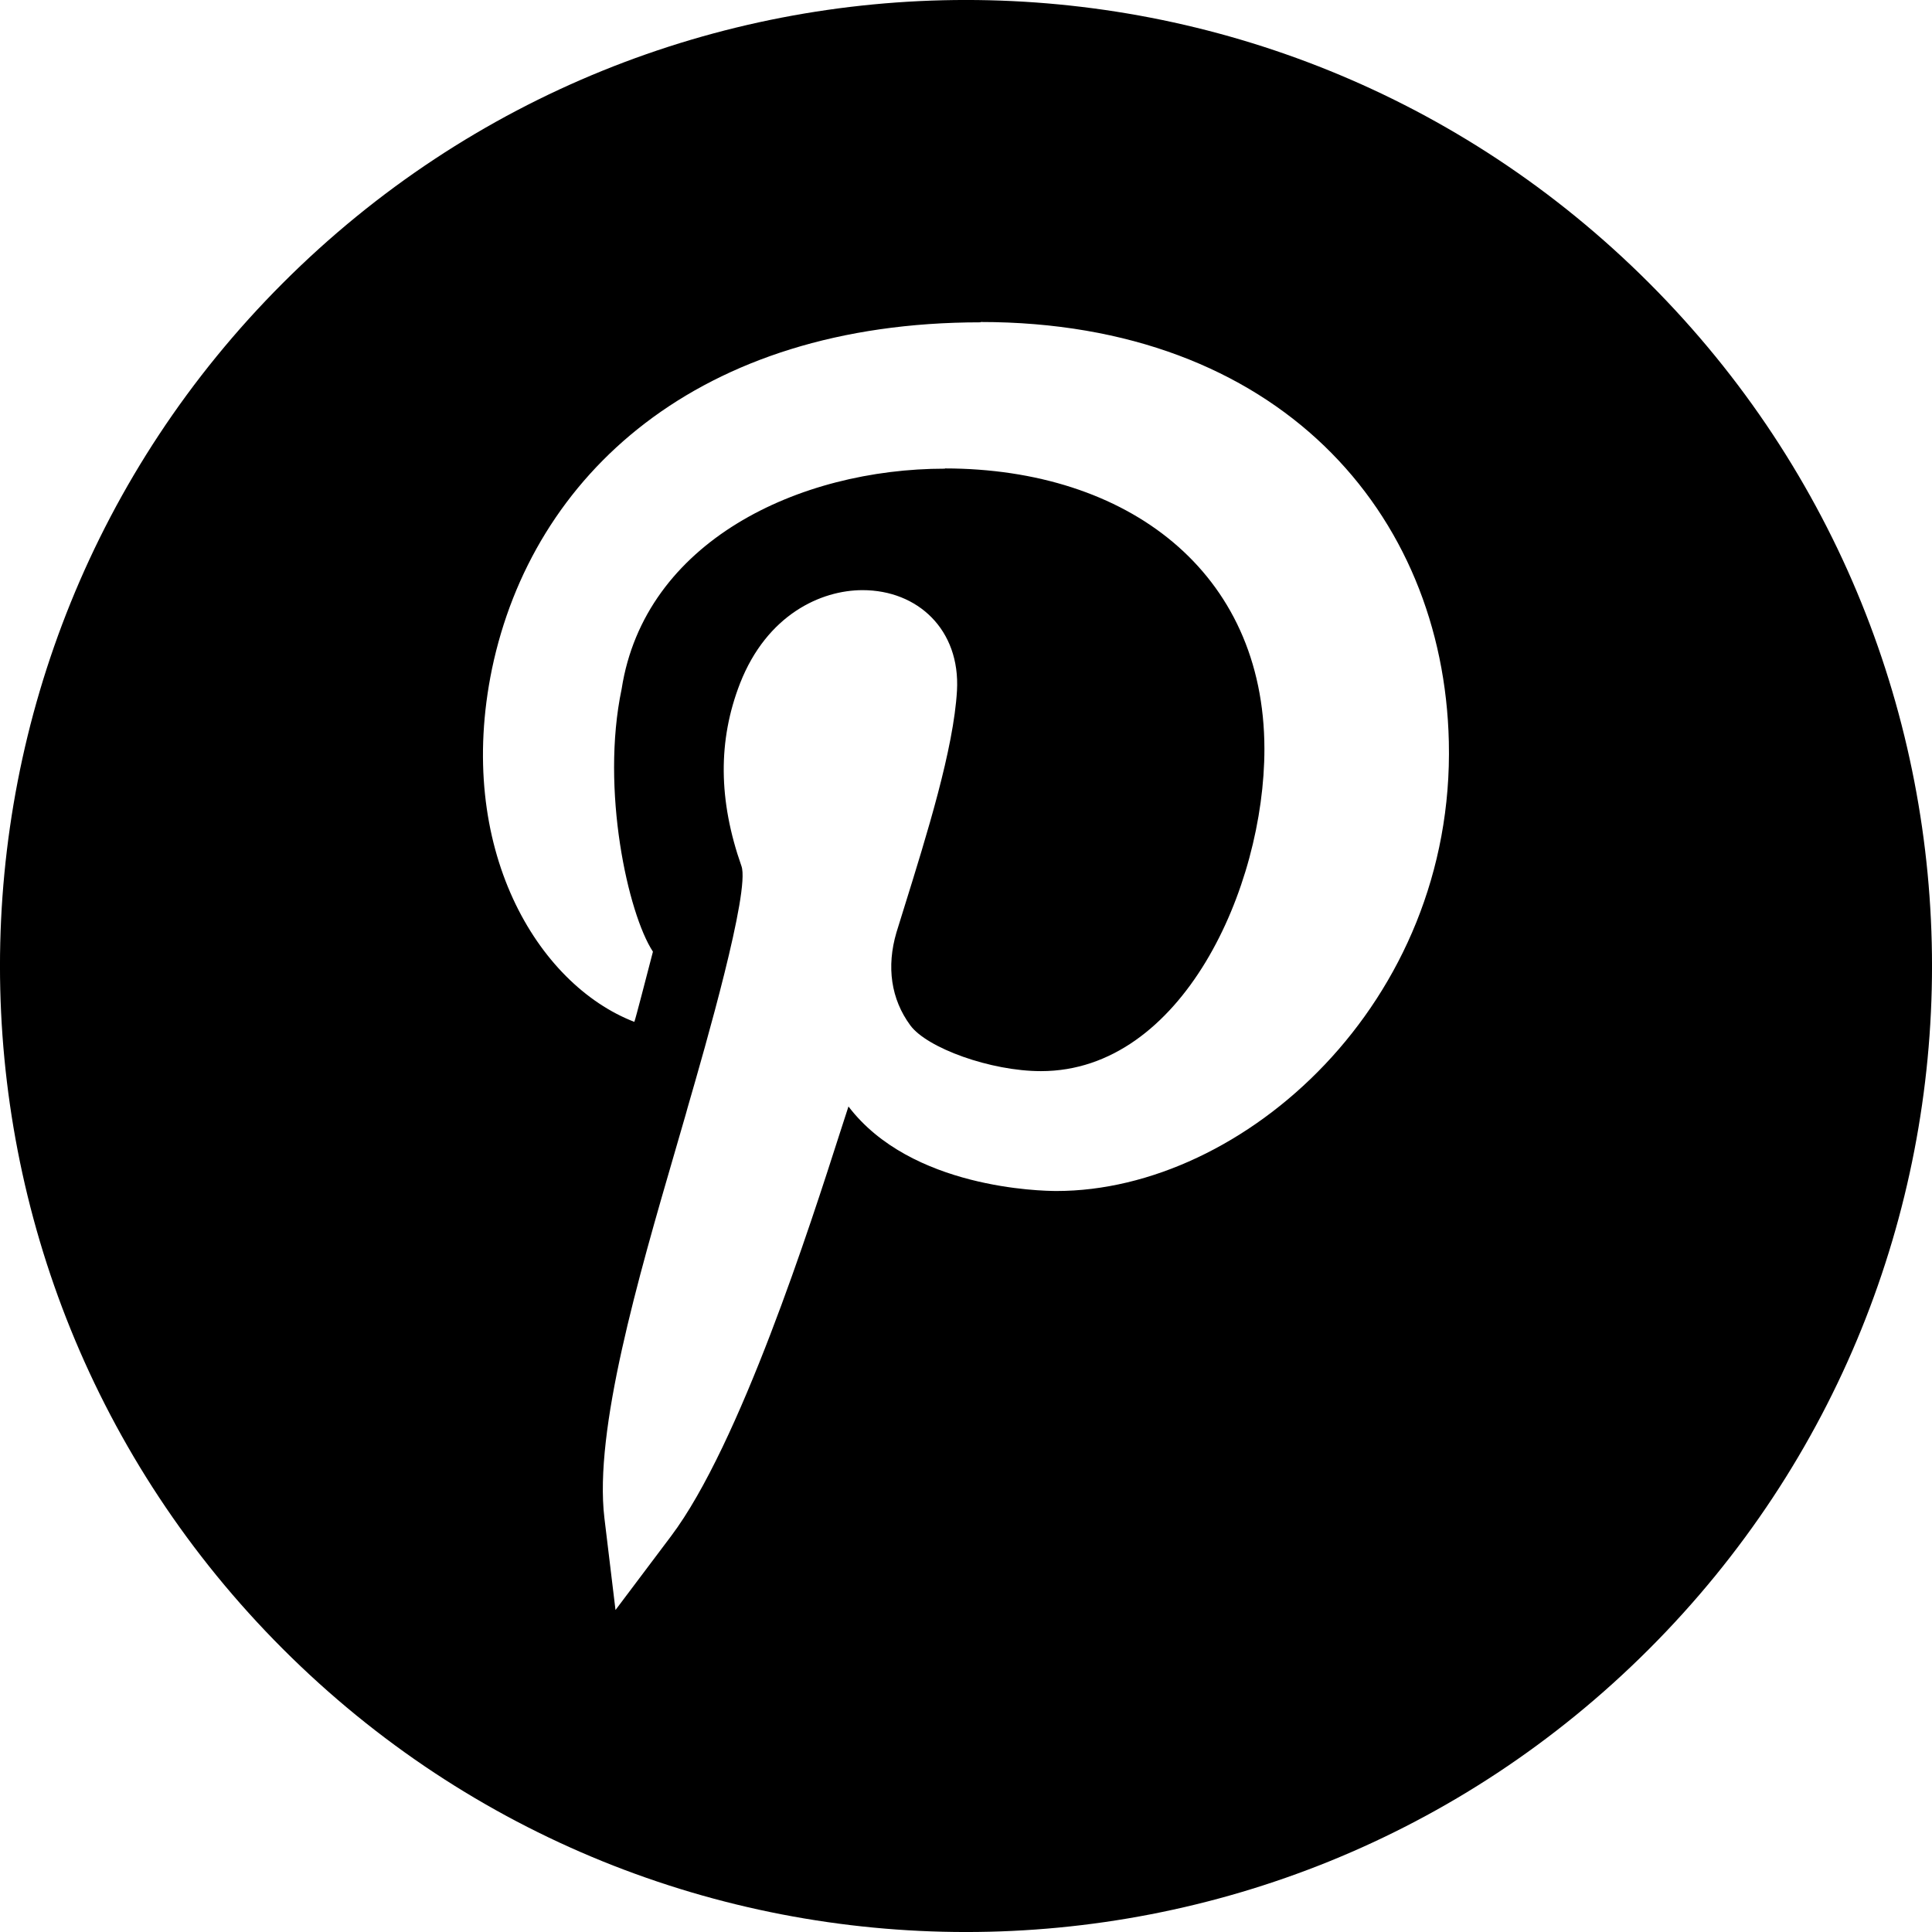
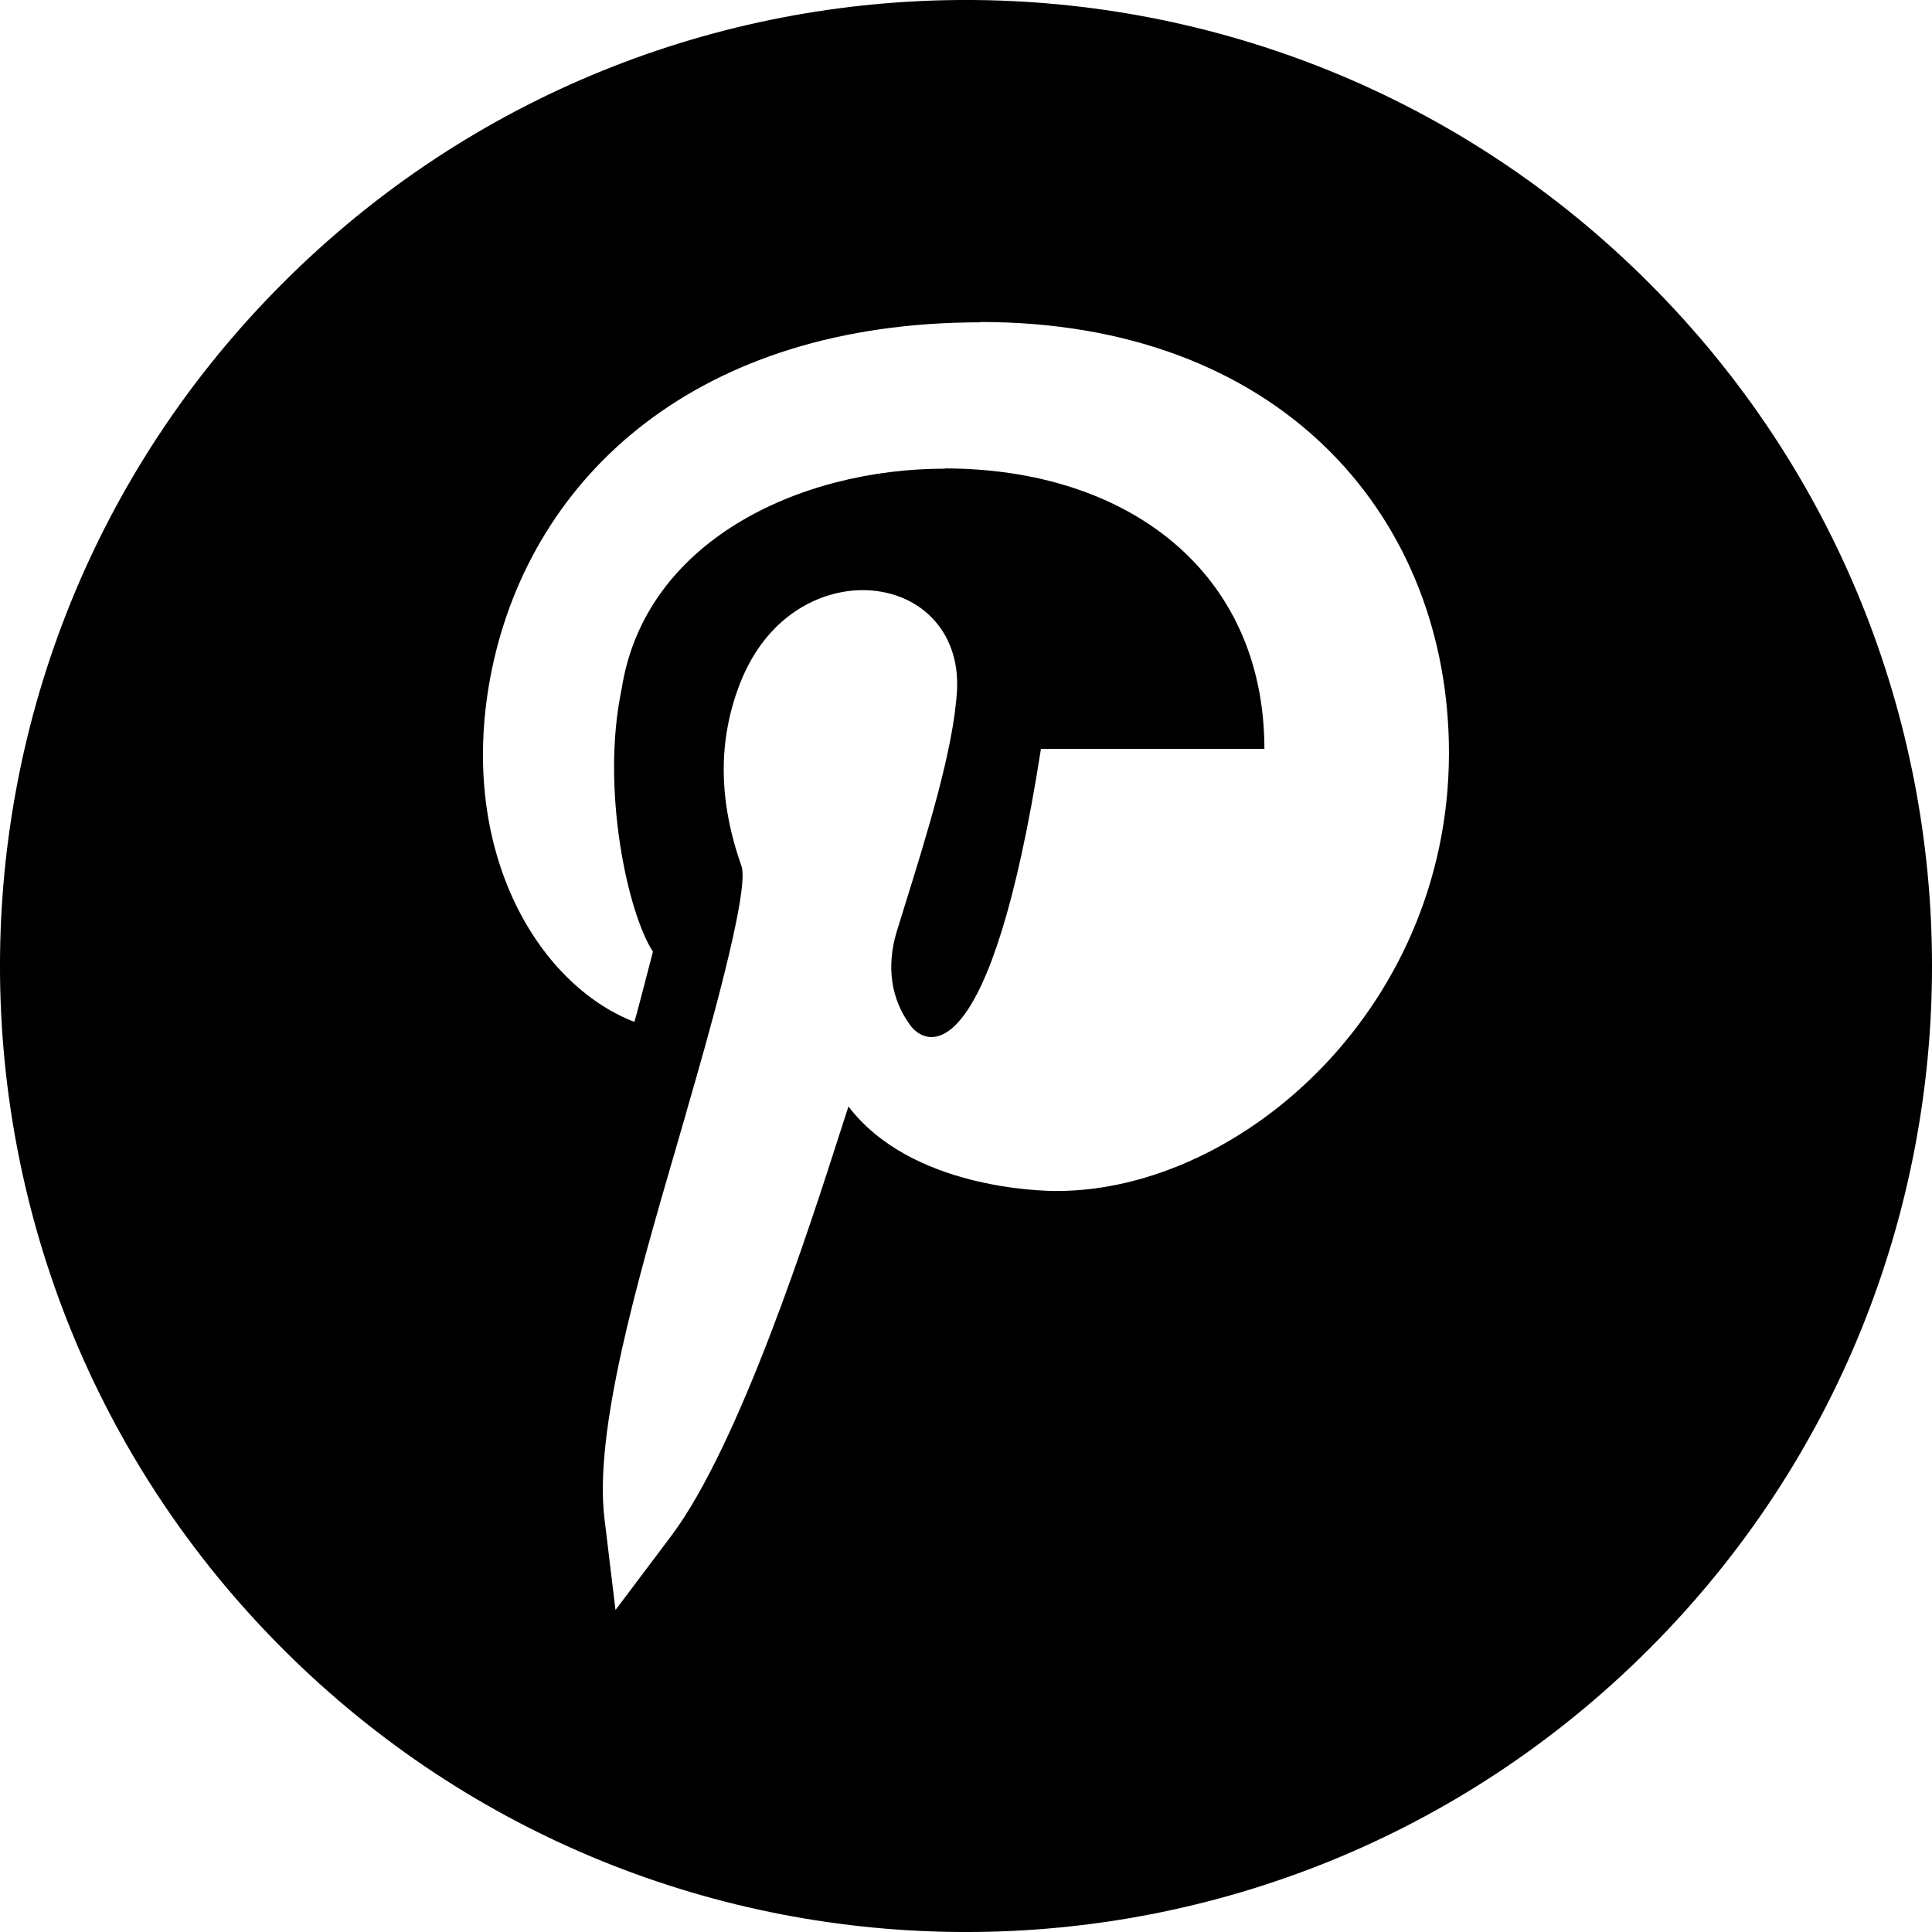
<svg xmlns="http://www.w3.org/2000/svg" width="24" height="24" viewBox="0 0 24 24" fill="none">
  <g clipPath="url(#clip0_25_3)">
-     <path d="M20.485 3.515C25.172 8.201 25.172 15.799 20.485 20.485C15.799 25.172 8.201 25.172 3.515 20.485C-1.172 15.799 -1.172 8.201 3.515 3.515C8.201 -1.172 15.799 -1.172 20.485 3.515ZM8.086 11.918C8.099 11.867 8.108 11.832 8.111 11.822C7.802 11.352 7.459 9.811 7.722 8.56C8.006 6.725 9.925 5.822 11.738 5.822V5.819C14.006 5.821 15.705 7.1 15.707 9.303C15.708 11.027 14.683 13.306 12.932 13.306H12.931C12.306 13.306 11.515 13.019 11.308 12.737C11.069 12.412 11.01 12.011 11.136 11.583C11.166 11.488 11.196 11.391 11.226 11.293C11.518 10.356 11.846 9.303 11.888 8.579C11.93 7.823 11.401 7.331 10.715 7.331C10.198 7.331 9.528 7.635 9.193 8.489C8.917 9.199 8.923 9.942 9.211 10.76C9.319 11.067 8.762 12.999 8.543 13.755C8.534 13.787 8.525 13.818 8.518 13.845C8.476 13.988 8.434 14.134 8.391 14.283C7.924 15.887 7.378 17.768 7.508 18.856L7.646 20L8.335 19.084C9.191 17.949 10.072 15.201 10.435 14.069C10.477 13.938 10.513 13.828 10.54 13.745C11.317 14.766 12.937 14.795 13.125 14.795C15.444 14.795 18.073 12.462 17.998 9.215C17.933 6.367 15.876 4 12.181 4V4.004C8.666 4.004 6.615 5.905 6.112 8.307C5.652 10.534 6.675 12.229 7.88 12.694C7.896 12.654 8.029 12.137 8.086 11.918Z" fill="currentColor" />
+     <path d="M20.485 3.515C25.172 8.201 25.172 15.799 20.485 20.485C15.799 25.172 8.201 25.172 3.515 20.485C-1.172 15.799 -1.172 8.201 3.515 3.515C8.201 -1.172 15.799 -1.172 20.485 3.515ZM8.086 11.918C8.099 11.867 8.108 11.832 8.111 11.822C7.802 11.352 7.459 9.811 7.722 8.56C8.006 6.725 9.925 5.822 11.738 5.822V5.819C14.006 5.821 15.705 7.1 15.707 9.303H12.931C12.306 13.306 11.515 13.019 11.308 12.737C11.069 12.412 11.01 12.011 11.136 11.583C11.166 11.488 11.196 11.391 11.226 11.293C11.518 10.356 11.846 9.303 11.888 8.579C11.93 7.823 11.401 7.331 10.715 7.331C10.198 7.331 9.528 7.635 9.193 8.489C8.917 9.199 8.923 9.942 9.211 10.76C9.319 11.067 8.762 12.999 8.543 13.755C8.534 13.787 8.525 13.818 8.518 13.845C8.476 13.988 8.434 14.134 8.391 14.283C7.924 15.887 7.378 17.768 7.508 18.856L7.646 20L8.335 19.084C9.191 17.949 10.072 15.201 10.435 14.069C10.477 13.938 10.513 13.828 10.54 13.745C11.317 14.766 12.937 14.795 13.125 14.795C15.444 14.795 18.073 12.462 17.998 9.215C17.933 6.367 15.876 4 12.181 4V4.004C8.666 4.004 6.615 5.905 6.112 8.307C5.652 10.534 6.675 12.229 7.88 12.694C7.896 12.654 8.029 12.137 8.086 11.918Z" fill="currentColor" />
  </g>
  <defs>
    <clipPath id="clip0_25_3">
-       <rect width="24" height="24" fill="white" />
-     </clipPath>
+       </clipPath>
  </defs>
</svg>